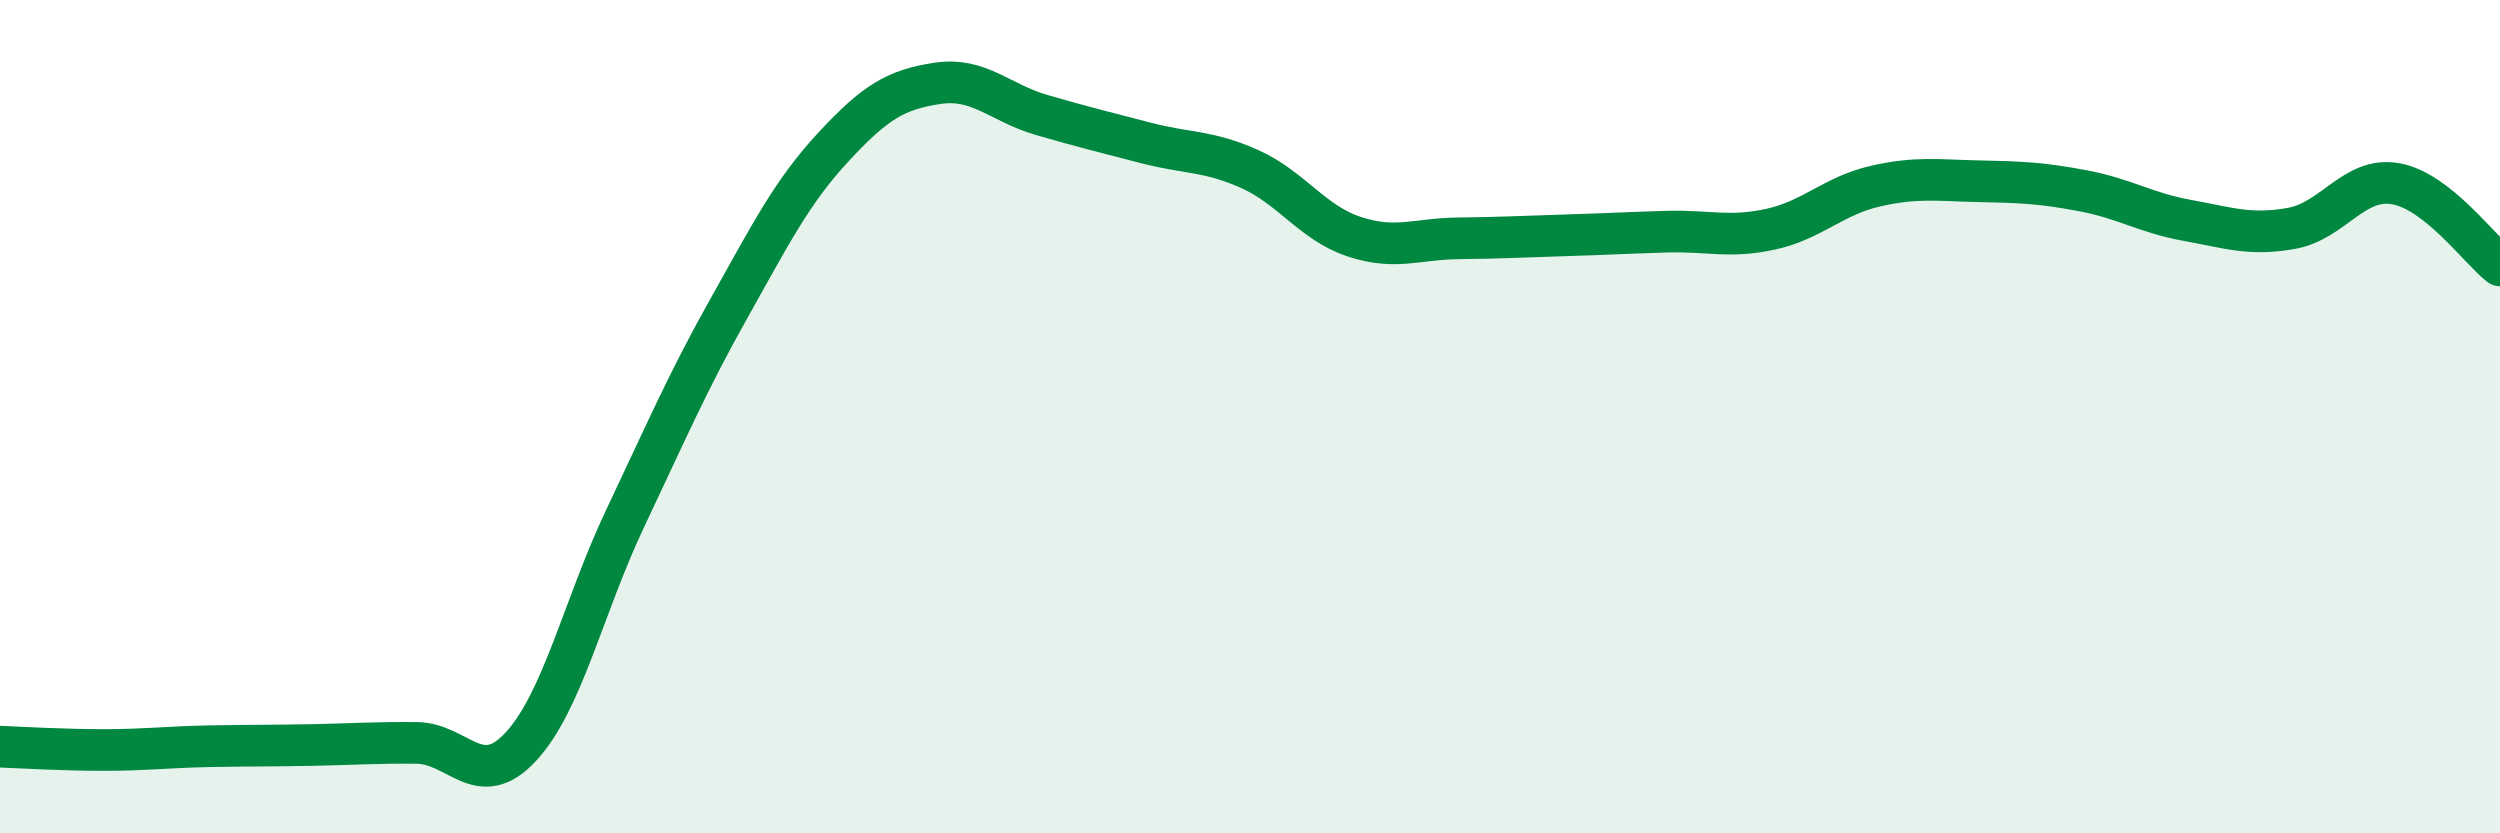
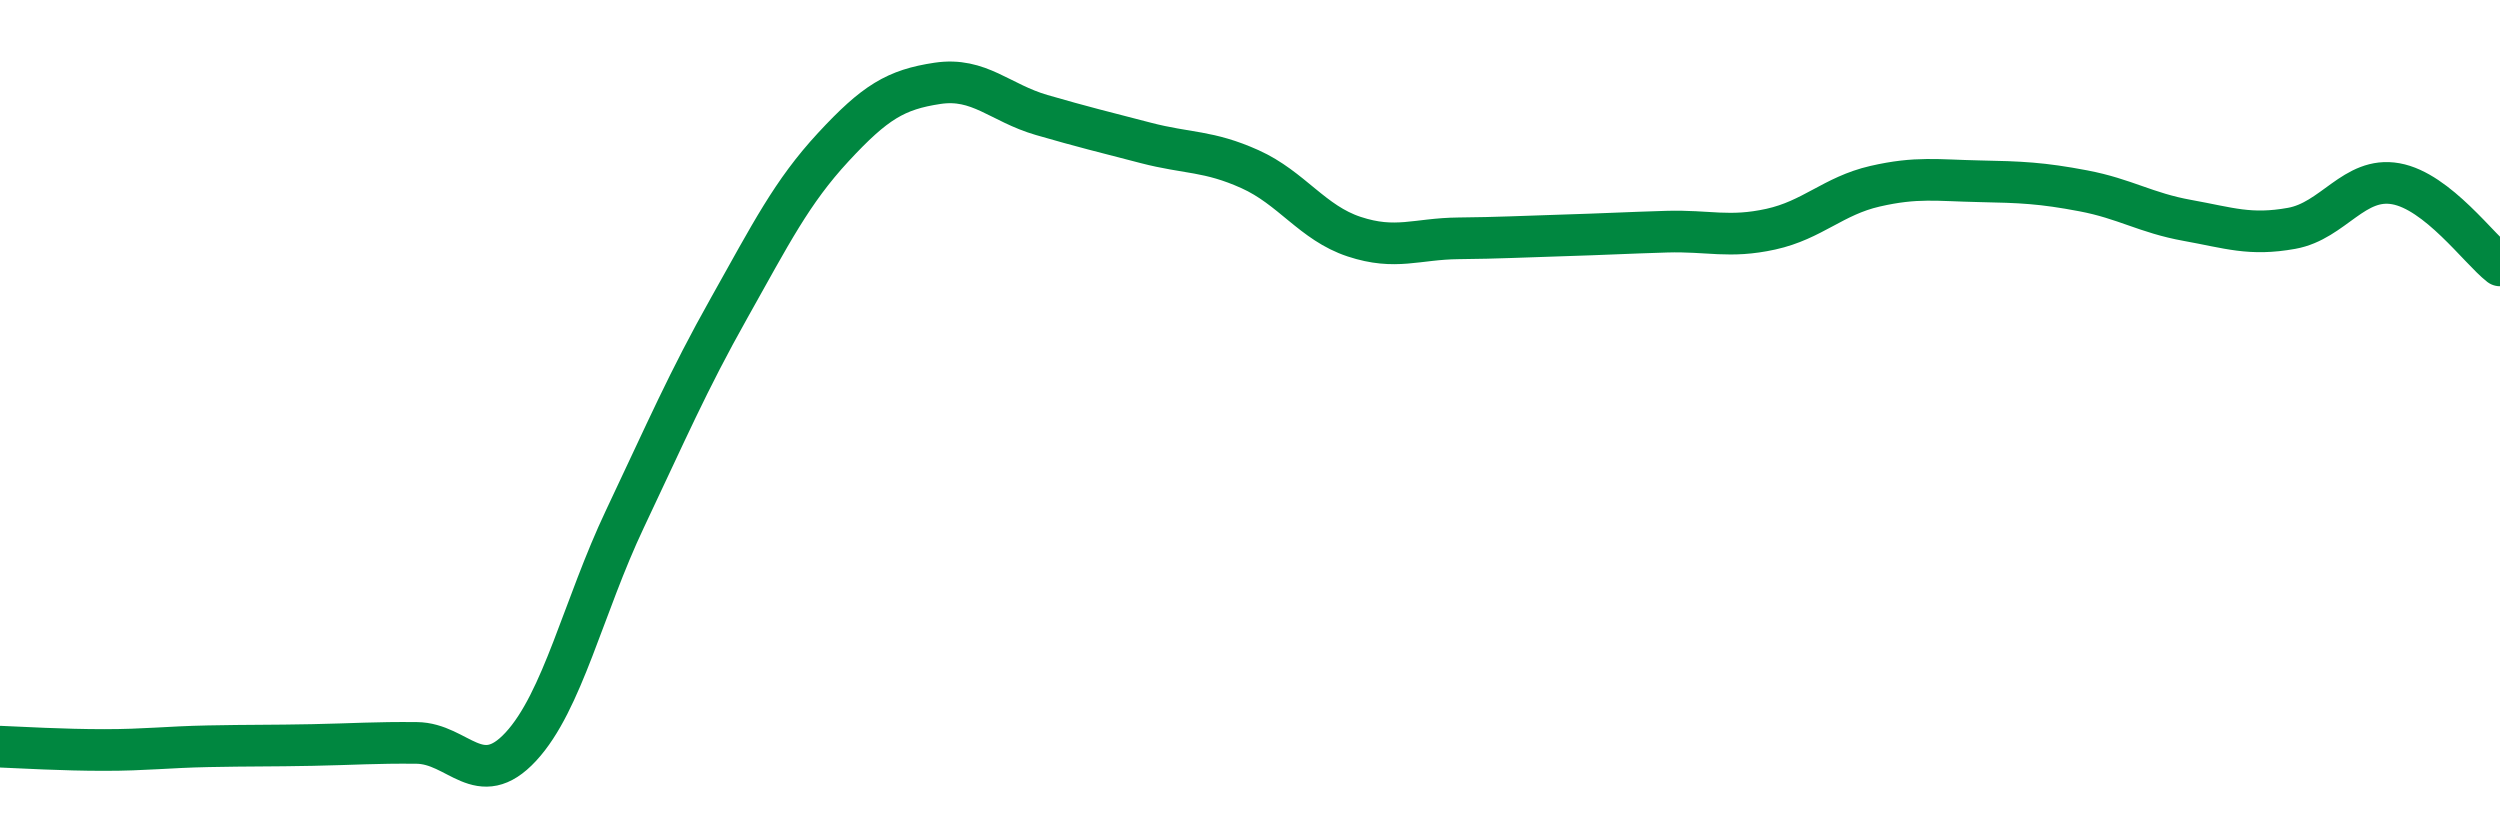
<svg xmlns="http://www.w3.org/2000/svg" width="60" height="20" viewBox="0 0 60 20">
-   <path d="M 0,17.92 C 0.5,17.94 1.5,18 2.5,18 C 3.5,18 4,17.93 5,17.91 C 6,17.89 6.5,17.9 7.5,17.88 C 8.5,17.86 9,17.82 10,17.83 C 11,17.84 11.5,19 12.5,17.92 C 13.5,16.84 14,14.56 15,12.45 C 16,10.34 16.5,9.17 17.5,7.39 C 18.5,5.61 19,4.61 20,3.53 C 21,2.45 21.5,2.15 22.5,2 C 23.5,1.85 24,2.47 25,2.76 C 26,3.05 26.5,3.17 27.5,3.43 C 28.5,3.69 29,3.61 30,4.06 C 31,4.51 31.5,5.35 32.5,5.68 C 33.5,6.01 34,5.73 35,5.72 C 36,5.71 36.5,5.68 37.5,5.65 C 38.5,5.62 39,5.59 40,5.56 C 41,5.53 41.5,5.72 42.5,5.5 C 43.5,5.28 44,4.7 45,4.47 C 46,4.24 46.5,4.33 47.5,4.35 C 48.5,4.37 49,4.39 50,4.58 C 51,4.77 51.5,5.11 52.5,5.29 C 53.5,5.47 54,5.66 55,5.48 C 56,5.3 56.5,4.23 57.5,4.41 C 58.5,4.59 59.5,5.98 60,6.37L60 20L0 20Z" fill="#008740" opacity="0.1" stroke-linecap="round" stroke-linejoin="round" />
  <path d="M 0,17.92 C 0.5,17.94 1.5,18 2.5,18 C 3.5,18 4,17.93 5,17.91 C 6,17.89 6.5,17.9 7.5,17.88 C 8.5,17.86 9,17.82 10,17.83 C 11,17.84 11.5,19 12.5,17.92 C 13.5,16.84 14,14.56 15,12.45 C 16,10.34 16.5,9.17 17.5,7.39 C 18.5,5.61 19,4.61 20,3.53 C 21,2.45 21.5,2.15 22.5,2 C 23.5,1.85 24,2.47 25,2.76 C 26,3.05 26.5,3.17 27.5,3.43 C 28.5,3.69 29,3.61 30,4.06 C 31,4.51 31.5,5.35 32.5,5.68 C 33.5,6.01 34,5.73 35,5.72 C 36,5.71 36.5,5.68 37.5,5.65 C 38.5,5.62 39,5.59 40,5.56 C 41,5.53 41.5,5.72 42.5,5.5 C 43.5,5.28 44,4.7 45,4.47 C 46,4.24 46.5,4.33 47.5,4.35 C 48.5,4.37 49,4.39 50,4.58 C 51,4.77 51.5,5.11 52.5,5.29 C 53.5,5.47 54,5.66 55,5.48 C 56,5.3 56.5,4.23 57.5,4.41 C 58.5,4.59 59.5,5.98 60,6.37" stroke="#008740" stroke-width="1" fill="none" stroke-linecap="round" stroke-linejoin="round" />
</svg>